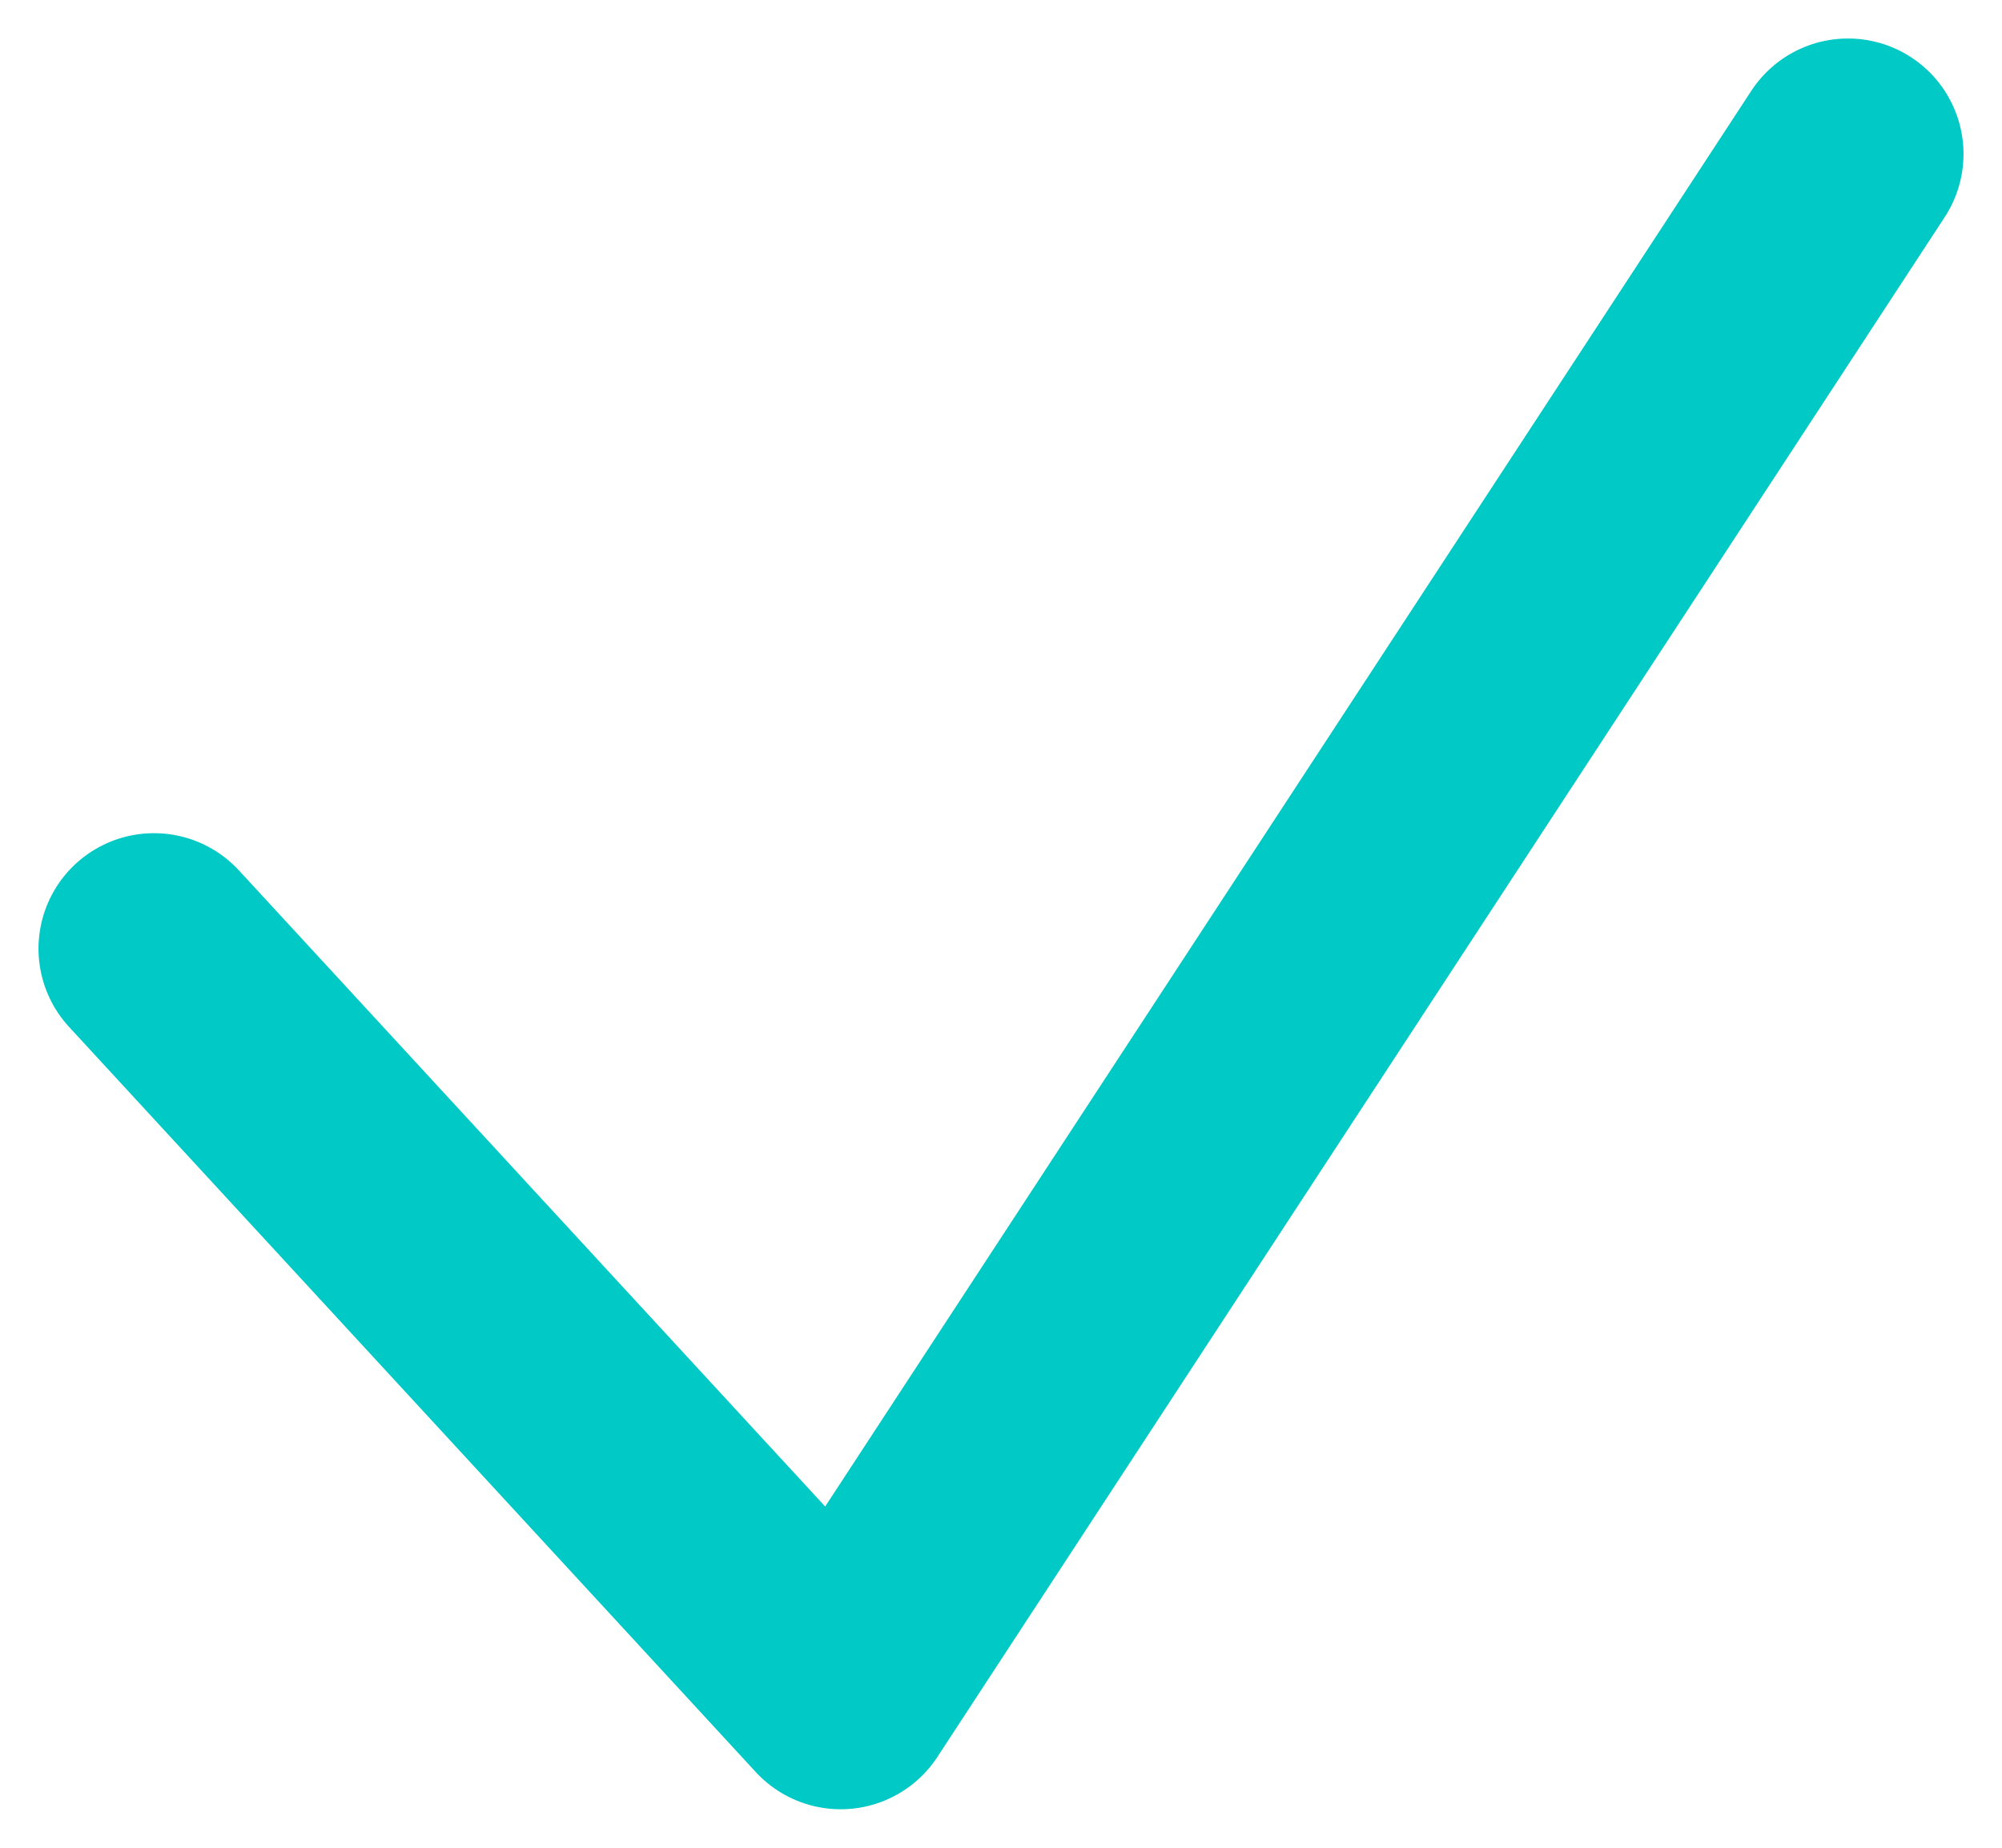
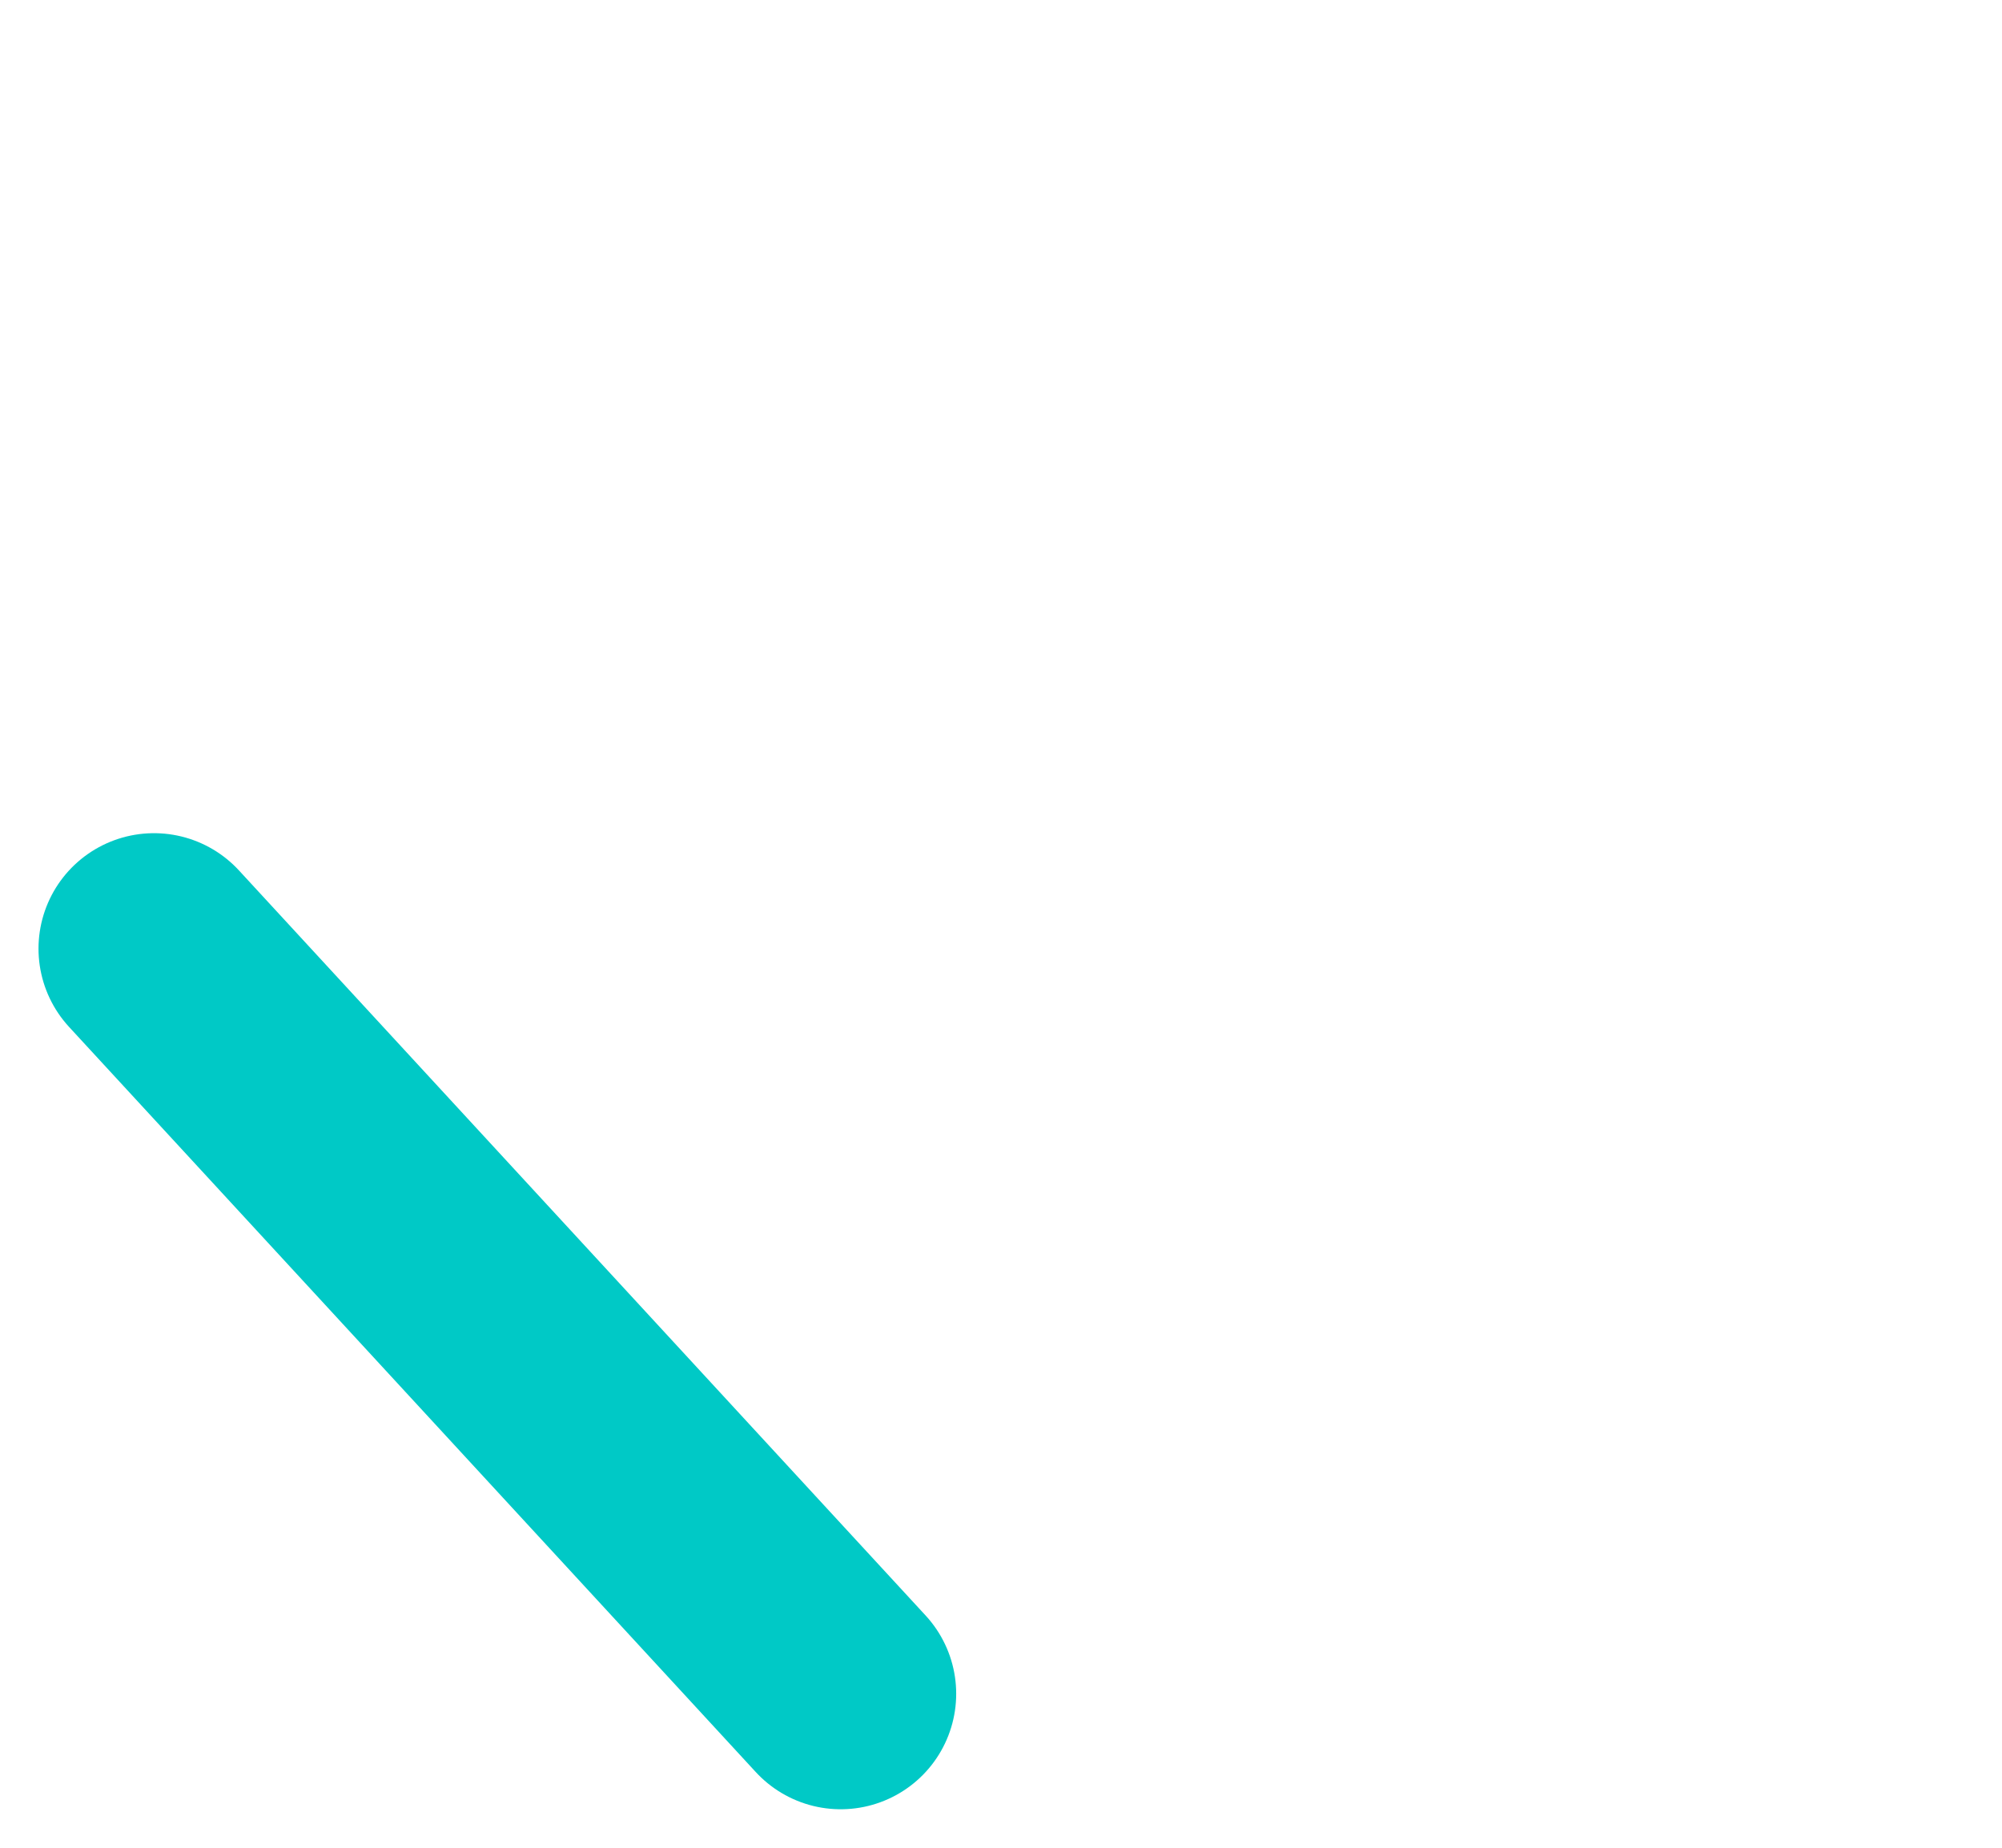
<svg xmlns="http://www.w3.org/2000/svg" width="13" height="12" viewBox="0 0 13 12" fill="none">
-   <path d="M1 6.161L5.459 11L12 1" stroke="#00C9C6" stroke-width="1.5" stroke-linecap="round" stroke-linejoin="round" />
+   <path d="M1 6.161L5.459 11" stroke="#00C9C6" stroke-width="1.5" stroke-linecap="round" stroke-linejoin="round" />
</svg>